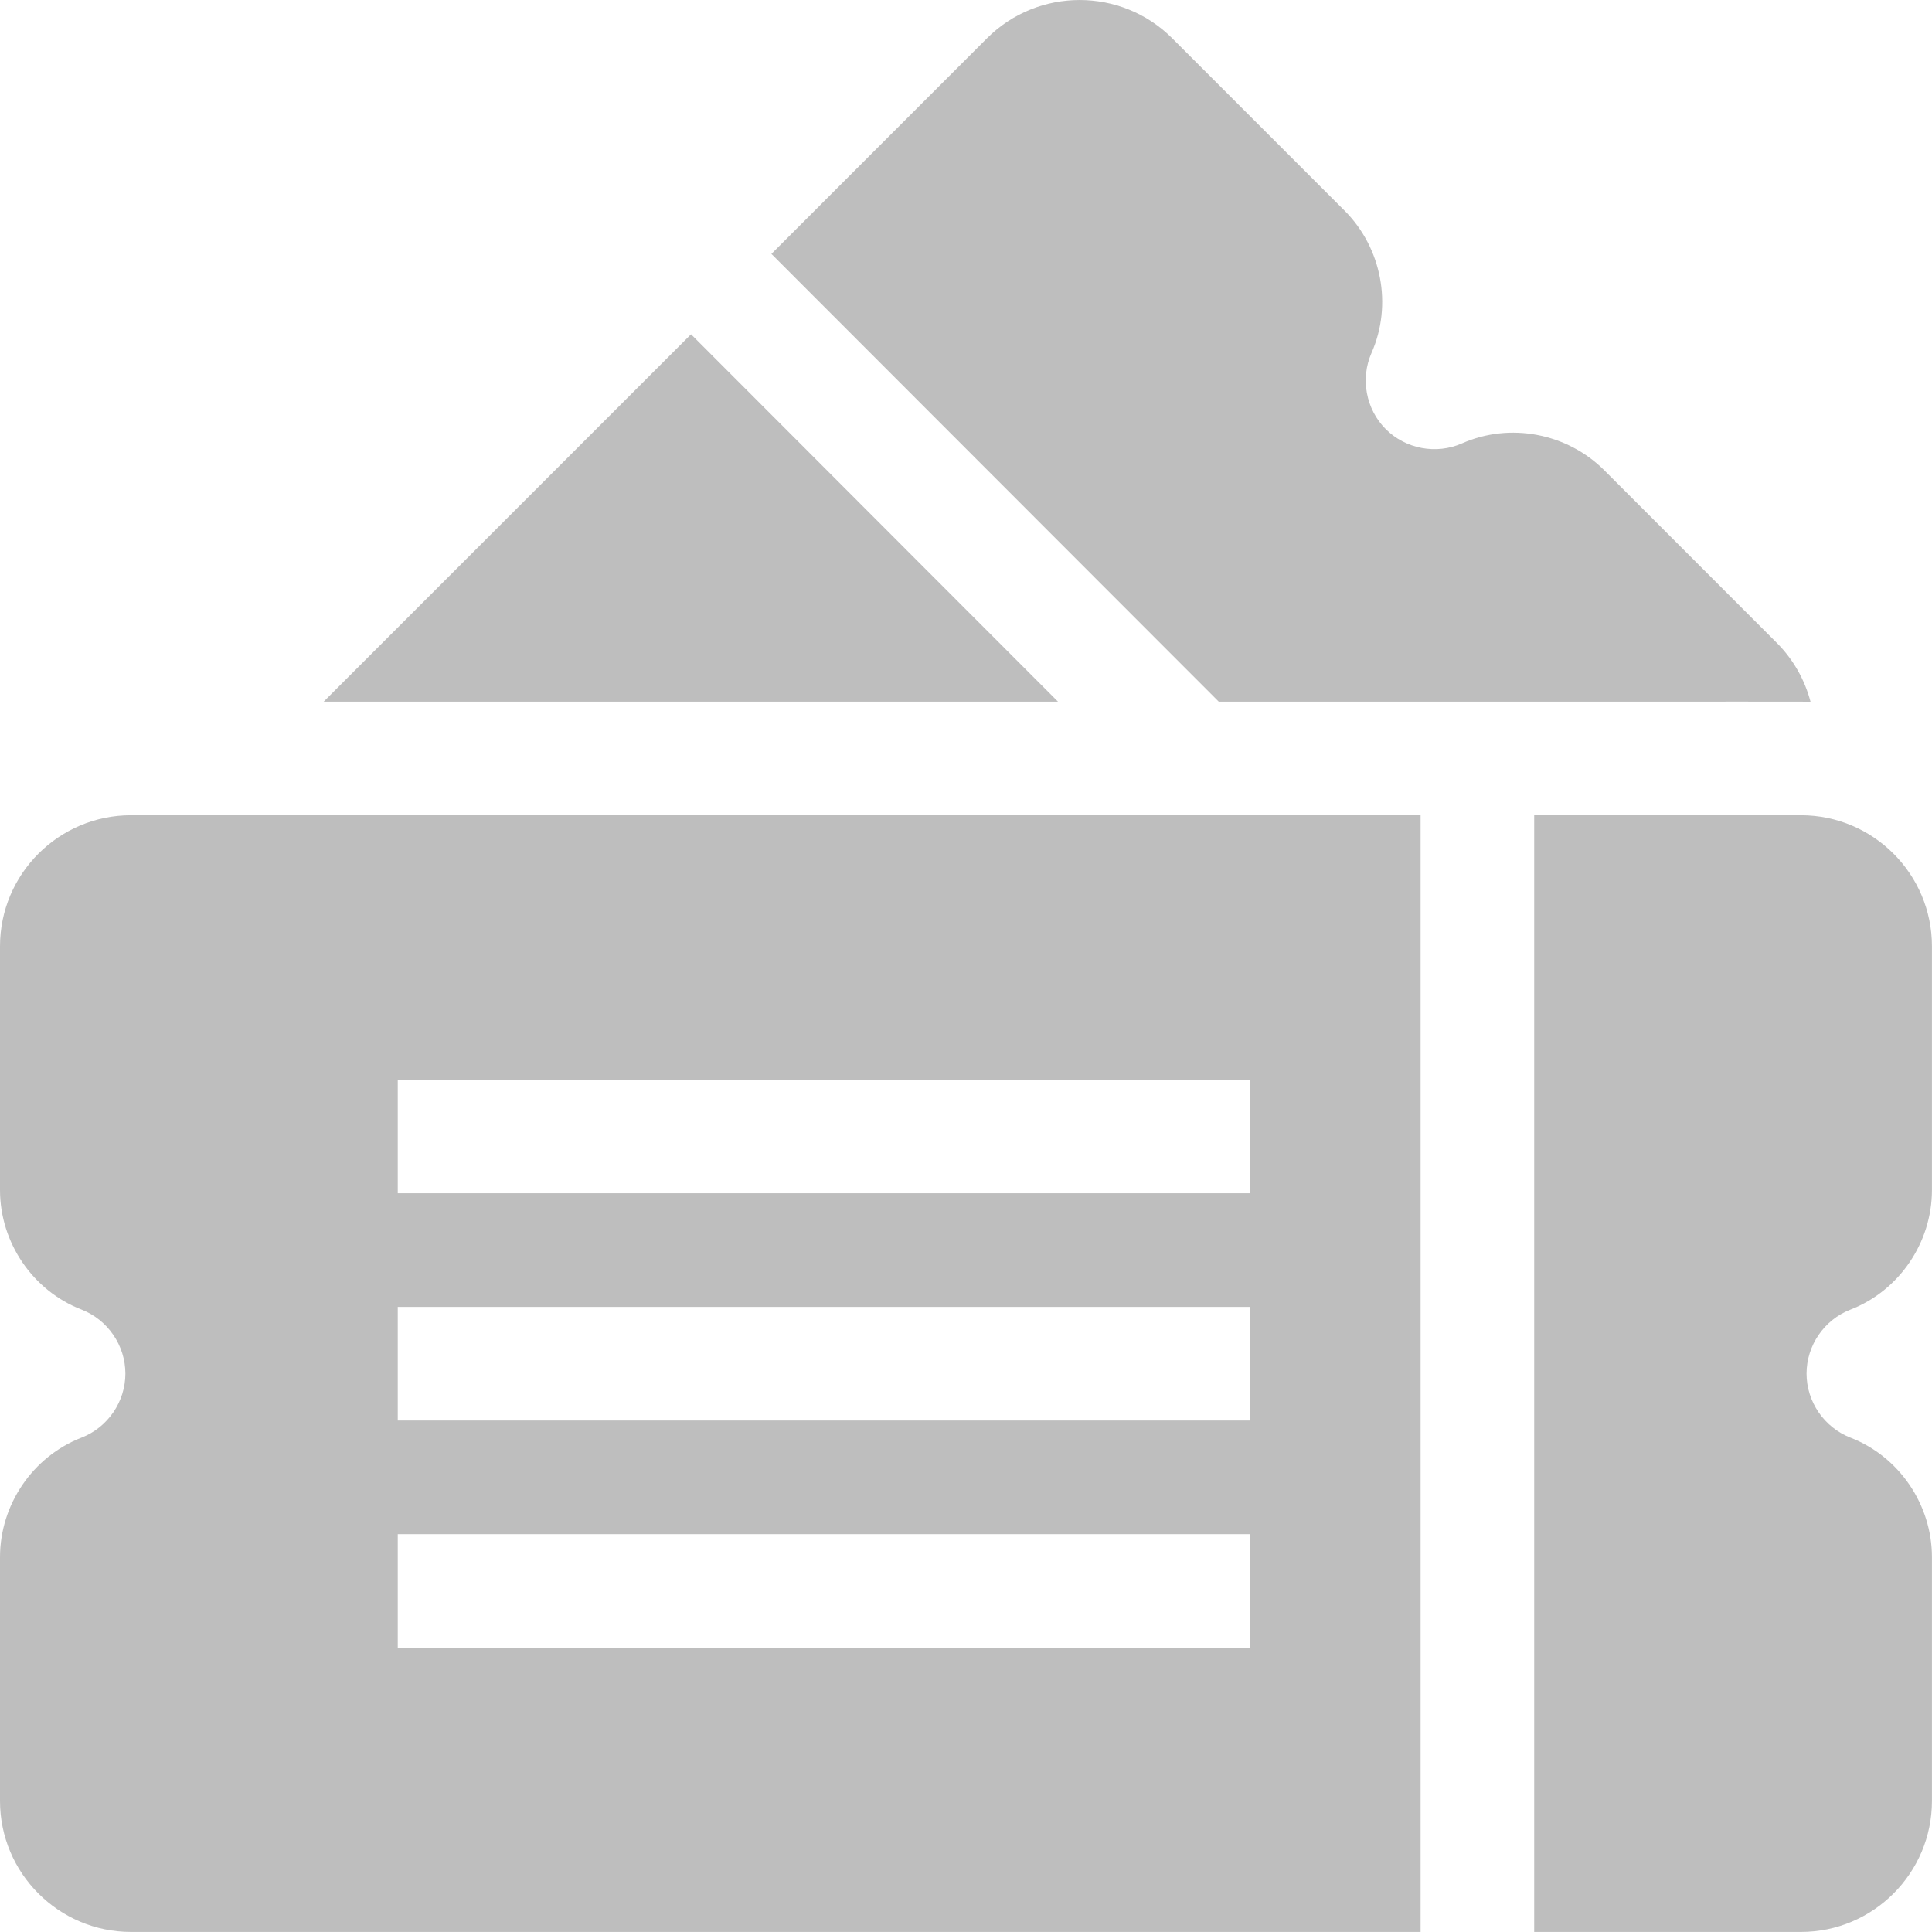
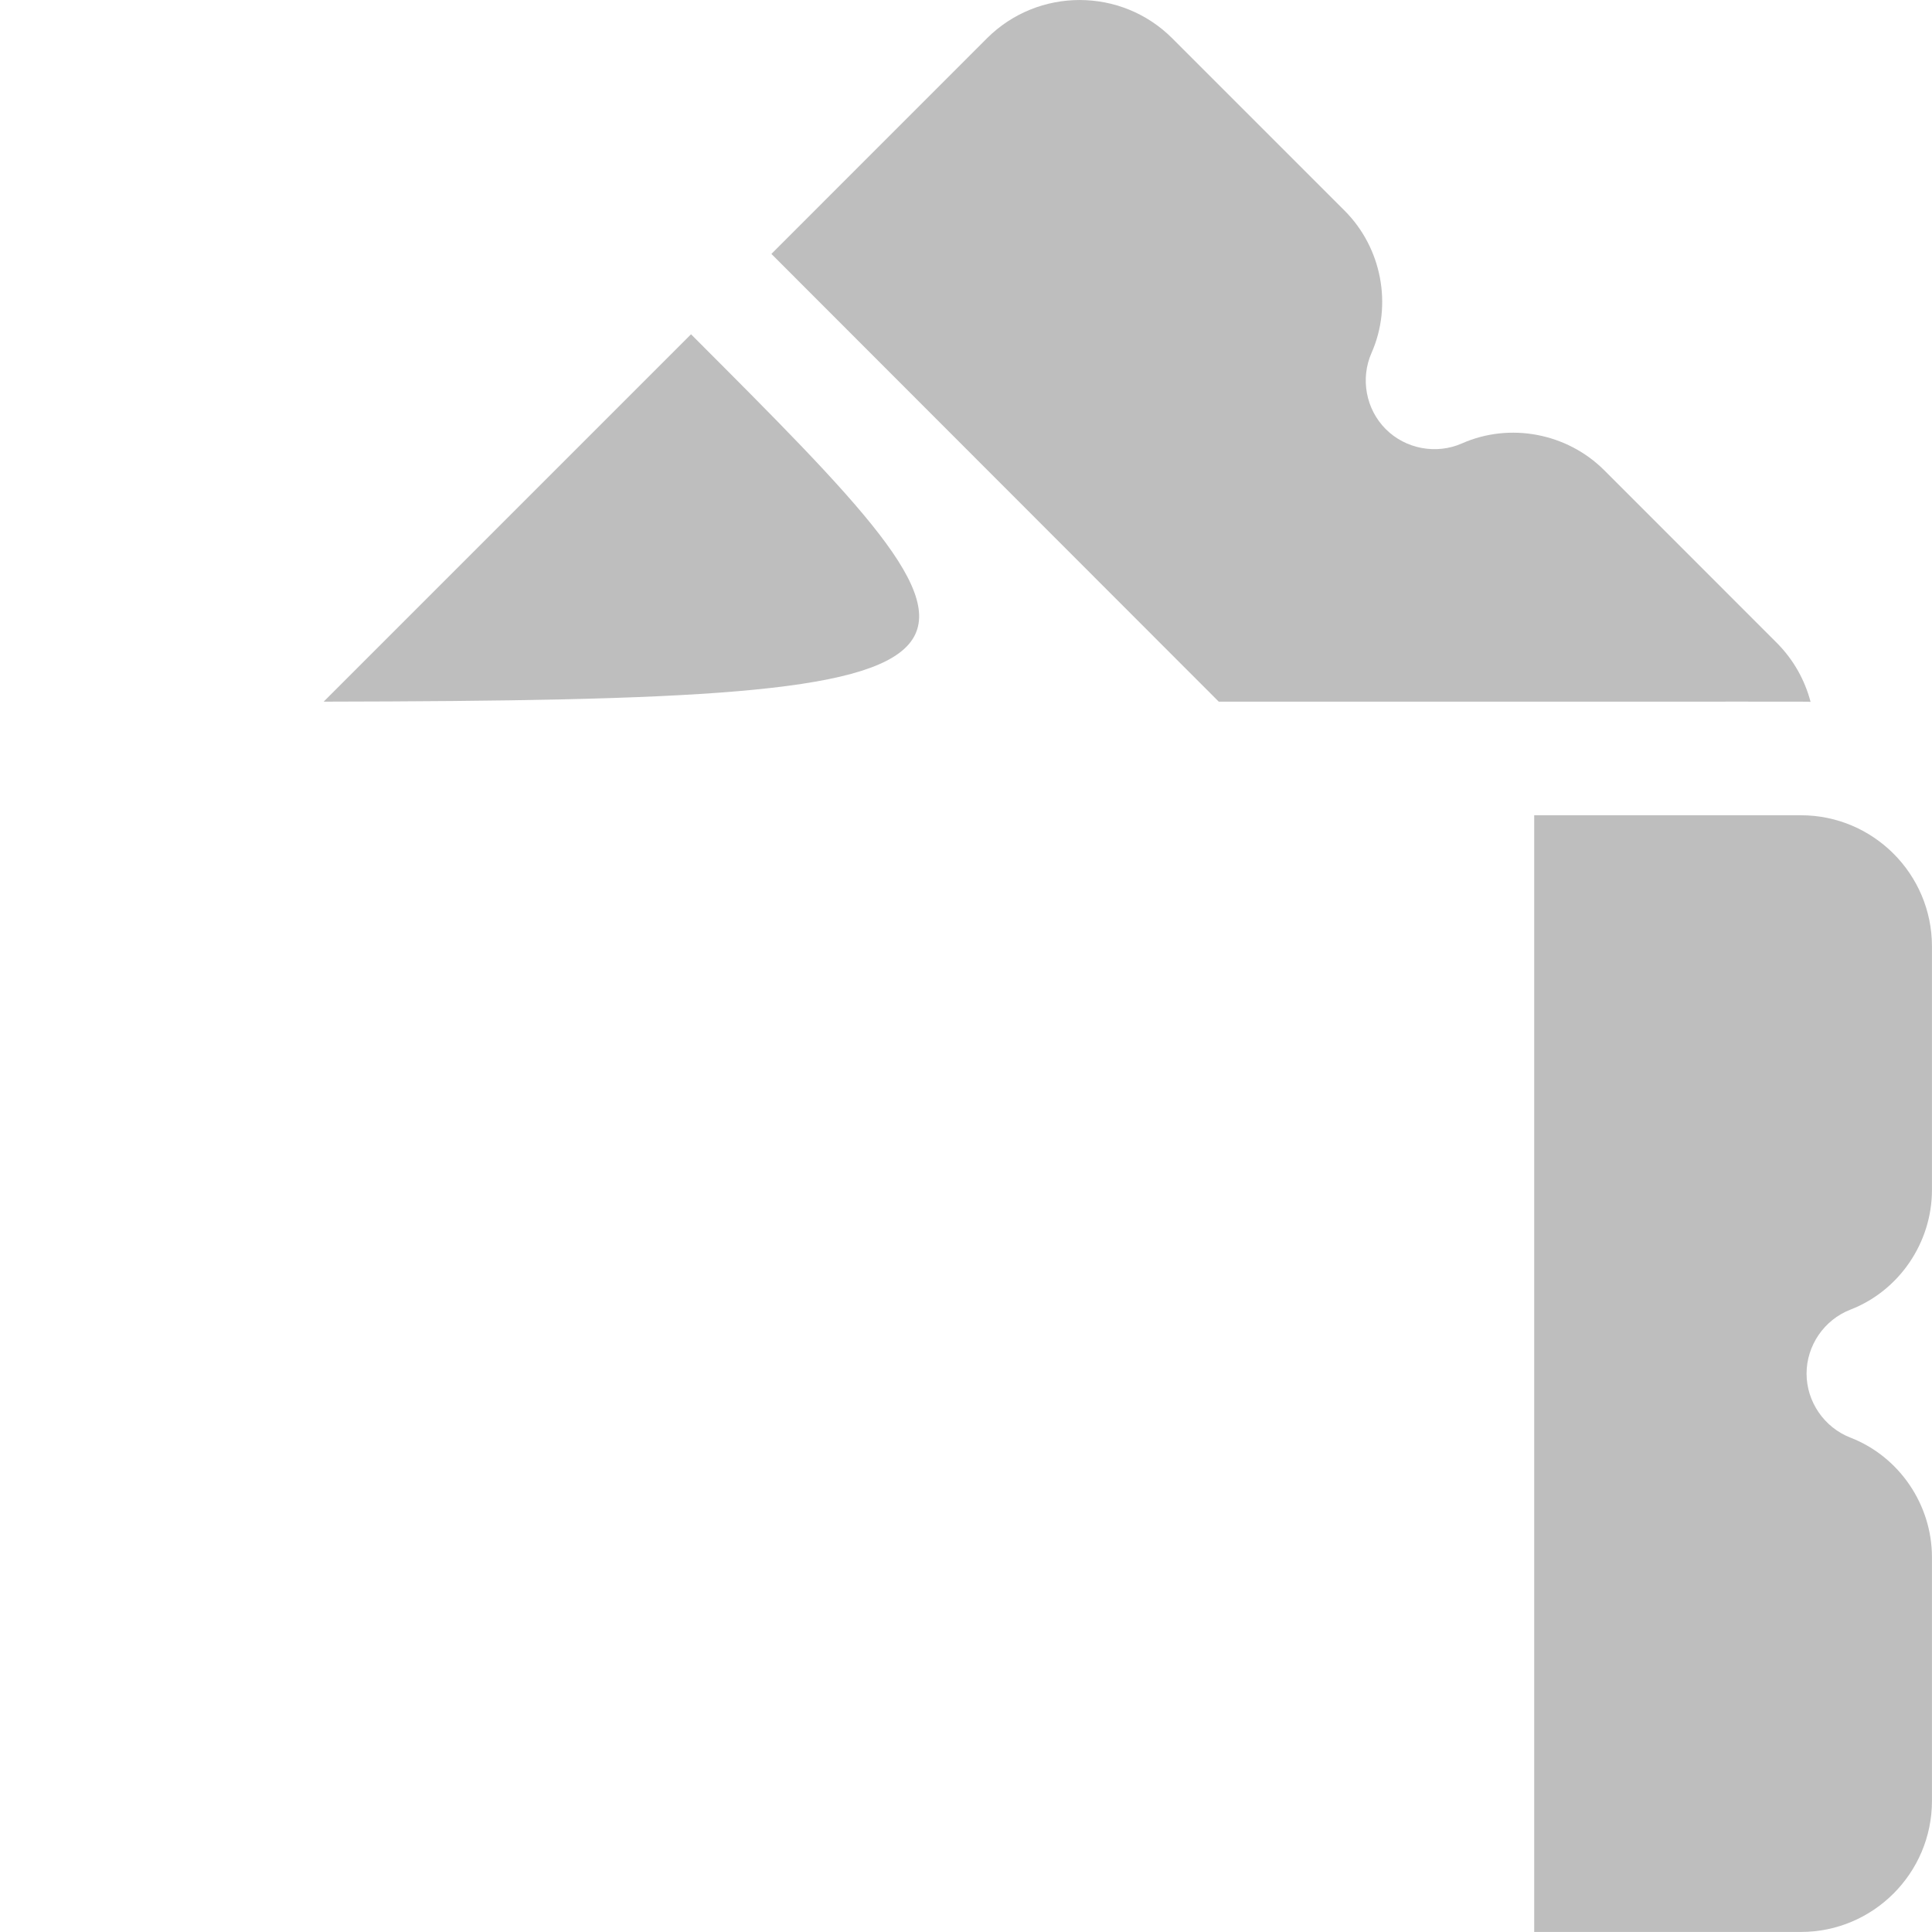
<svg xmlns="http://www.w3.org/2000/svg" width="40" height="40" viewBox="0 0 40 40" fill="none">
  <path d="M25.233 14.527C38.247 14.527 37.285 14.524 37.486 14.531C37.368 14.082 37.134 13.657 36.782 13.305L33.215 9.737C32.444 8.966 31.26 8.742 30.269 9.18C29.737 9.415 29.102 9.296 28.691 8.885C28.279 8.473 28.161 7.839 28.396 7.307C28.833 6.316 28.609 5.132 27.838 4.361L24.27 0.793C23.213 -0.264 21.492 -0.264 20.434 0.793L15.971 5.257C17.229 6.516 23.978 13.271 25.233 14.527Z" fill="#BEBEBE" />
-   <path d="M14.307 6.921L6.701 14.527H21.905C21.878 14.499 21.296 13.916 14.307 6.921Z" fill="#BEBEBE" />
+   <path d="M14.307 6.921L6.701 14.527C21.878 14.499 21.296 13.916 14.307 6.921Z" fill="#BEBEBE" />
  <path d="M38.31 27.115C39.32 26.724 39.999 25.728 39.999 24.637V19.592C39.999 18.096 38.782 16.879 37.287 16.879H31.764V39.999H37.287C38.782 39.999 39.999 38.782 39.999 37.286V32.241C39.999 31.15 39.32 30.155 38.31 29.764C37.768 29.553 37.403 29.021 37.403 28.439C37.403 27.857 37.768 27.325 38.31 27.115Z" fill="#BEBEBE" />
-   <path d="M0 19.592V24.637C0 25.728 0.679 26.724 1.689 27.114C2.231 27.325 2.596 27.857 2.596 28.439C2.596 29.021 2.231 29.553 1.689 29.764C0.679 30.155 0 31.15 0 32.241V37.286C0 38.782 1.217 39.999 2.712 39.999H29.412V16.879H2.712C1.217 16.879 0 18.096 0 19.592ZM8.235 22.352H25.882V24.705H8.235V22.352ZM8.235 27.058H25.882V29.41H8.235V27.058ZM8.235 31.763H25.882V34.116H8.235V31.763Z" fill="#BEBEBE" />
</svg>